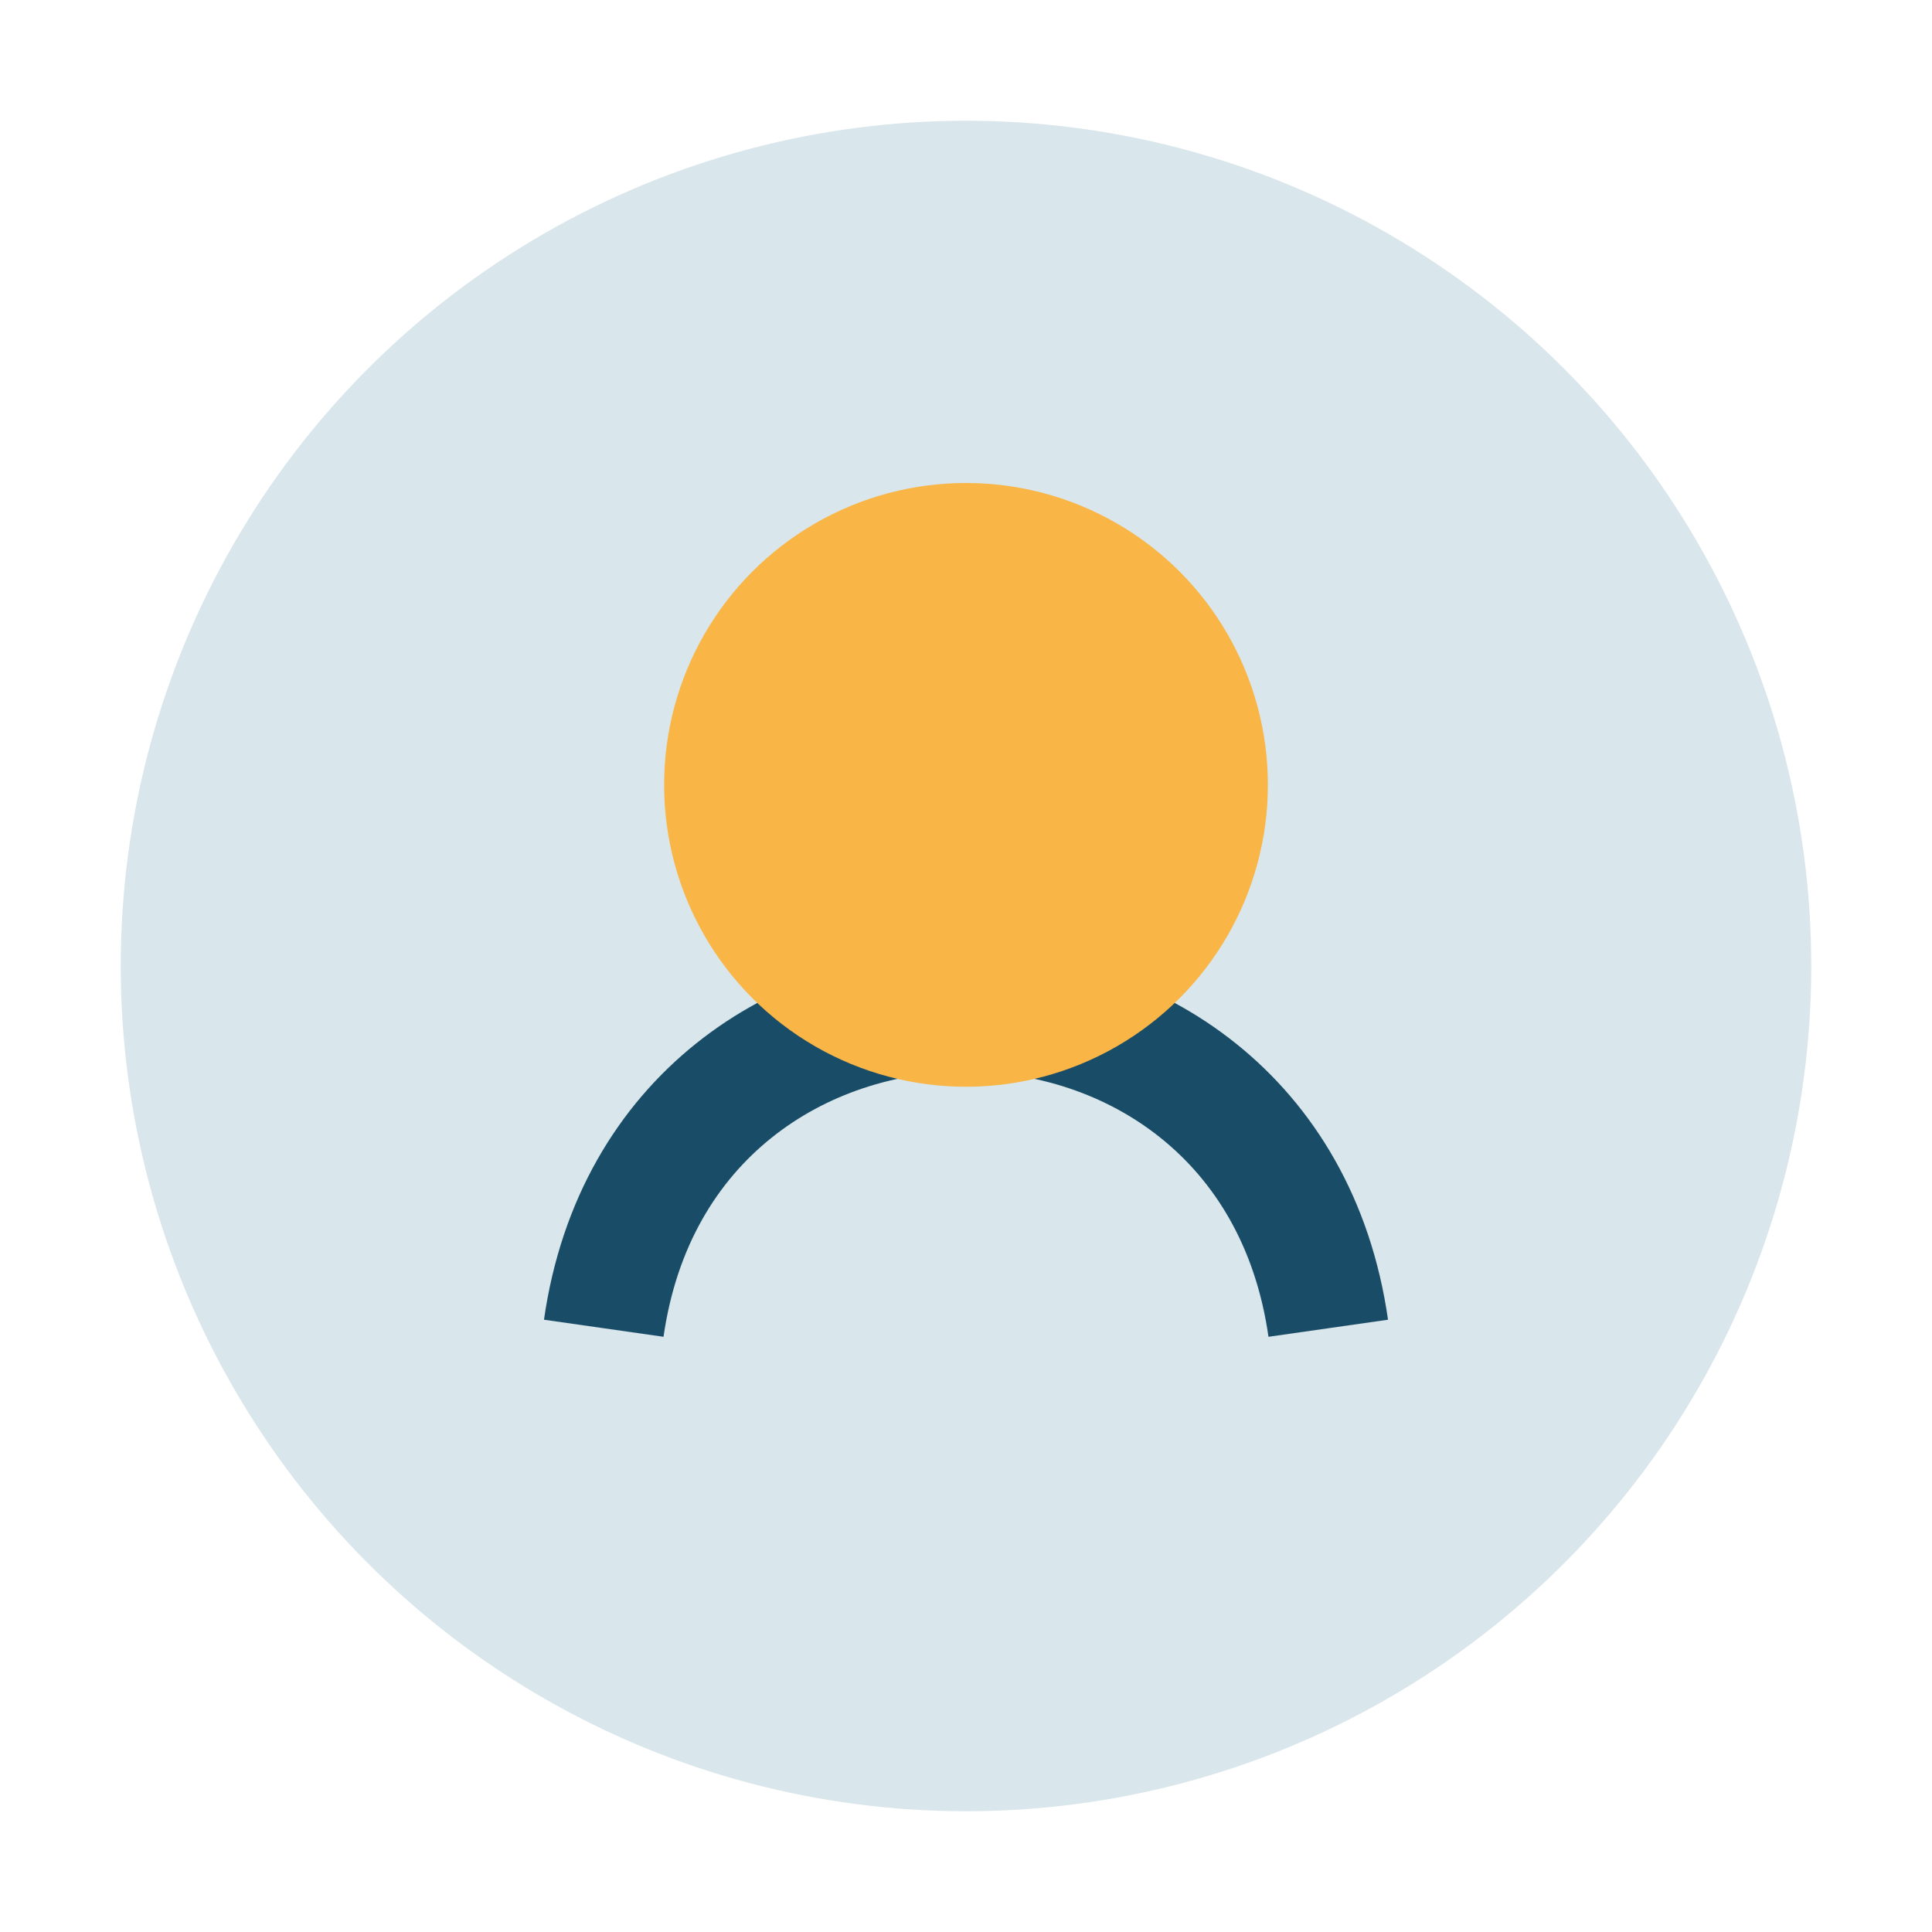
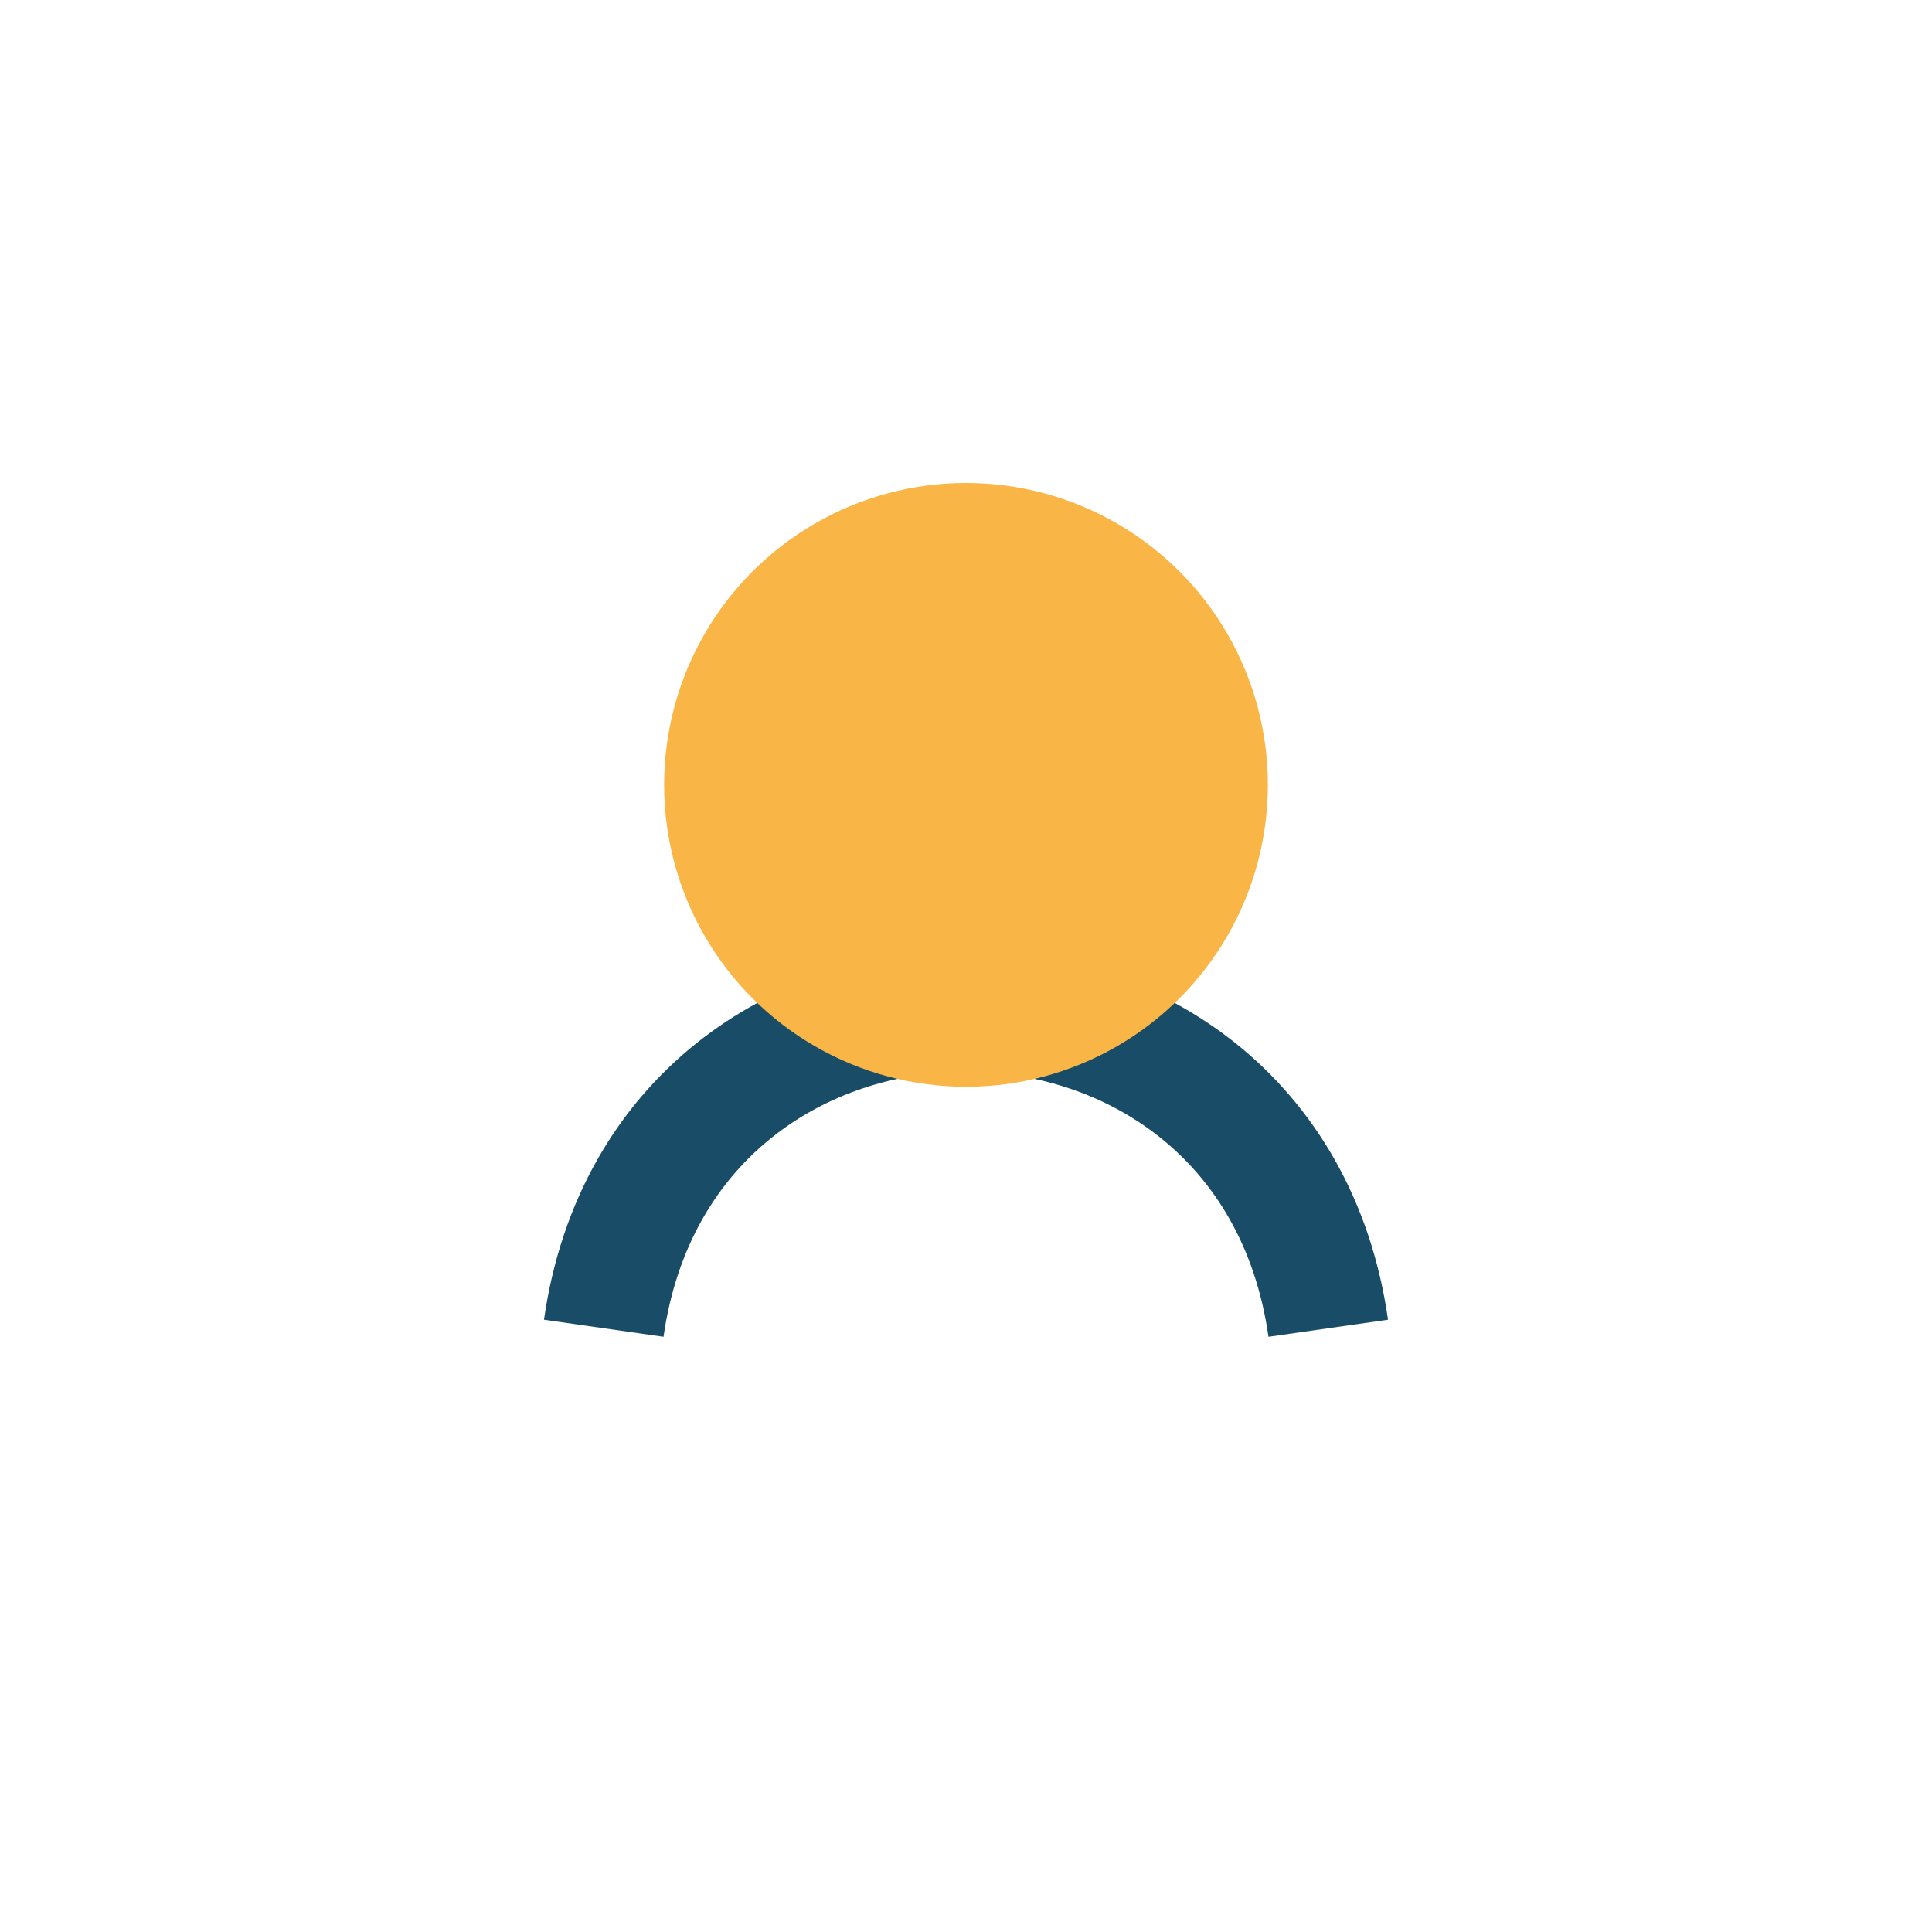
<svg xmlns="http://www.w3.org/2000/svg" width="32" height="32" viewBox="0 0 32 32">
-   <circle cx="16" cy="16" r="14" fill="#D9E6EB" />
  <path d="M10 22c1-7 11-7 12 0" stroke="#194C67" stroke-width="2" fill="none" />
  <circle cx="16" cy="13" r="5" fill="#F9B545" />
</svg>